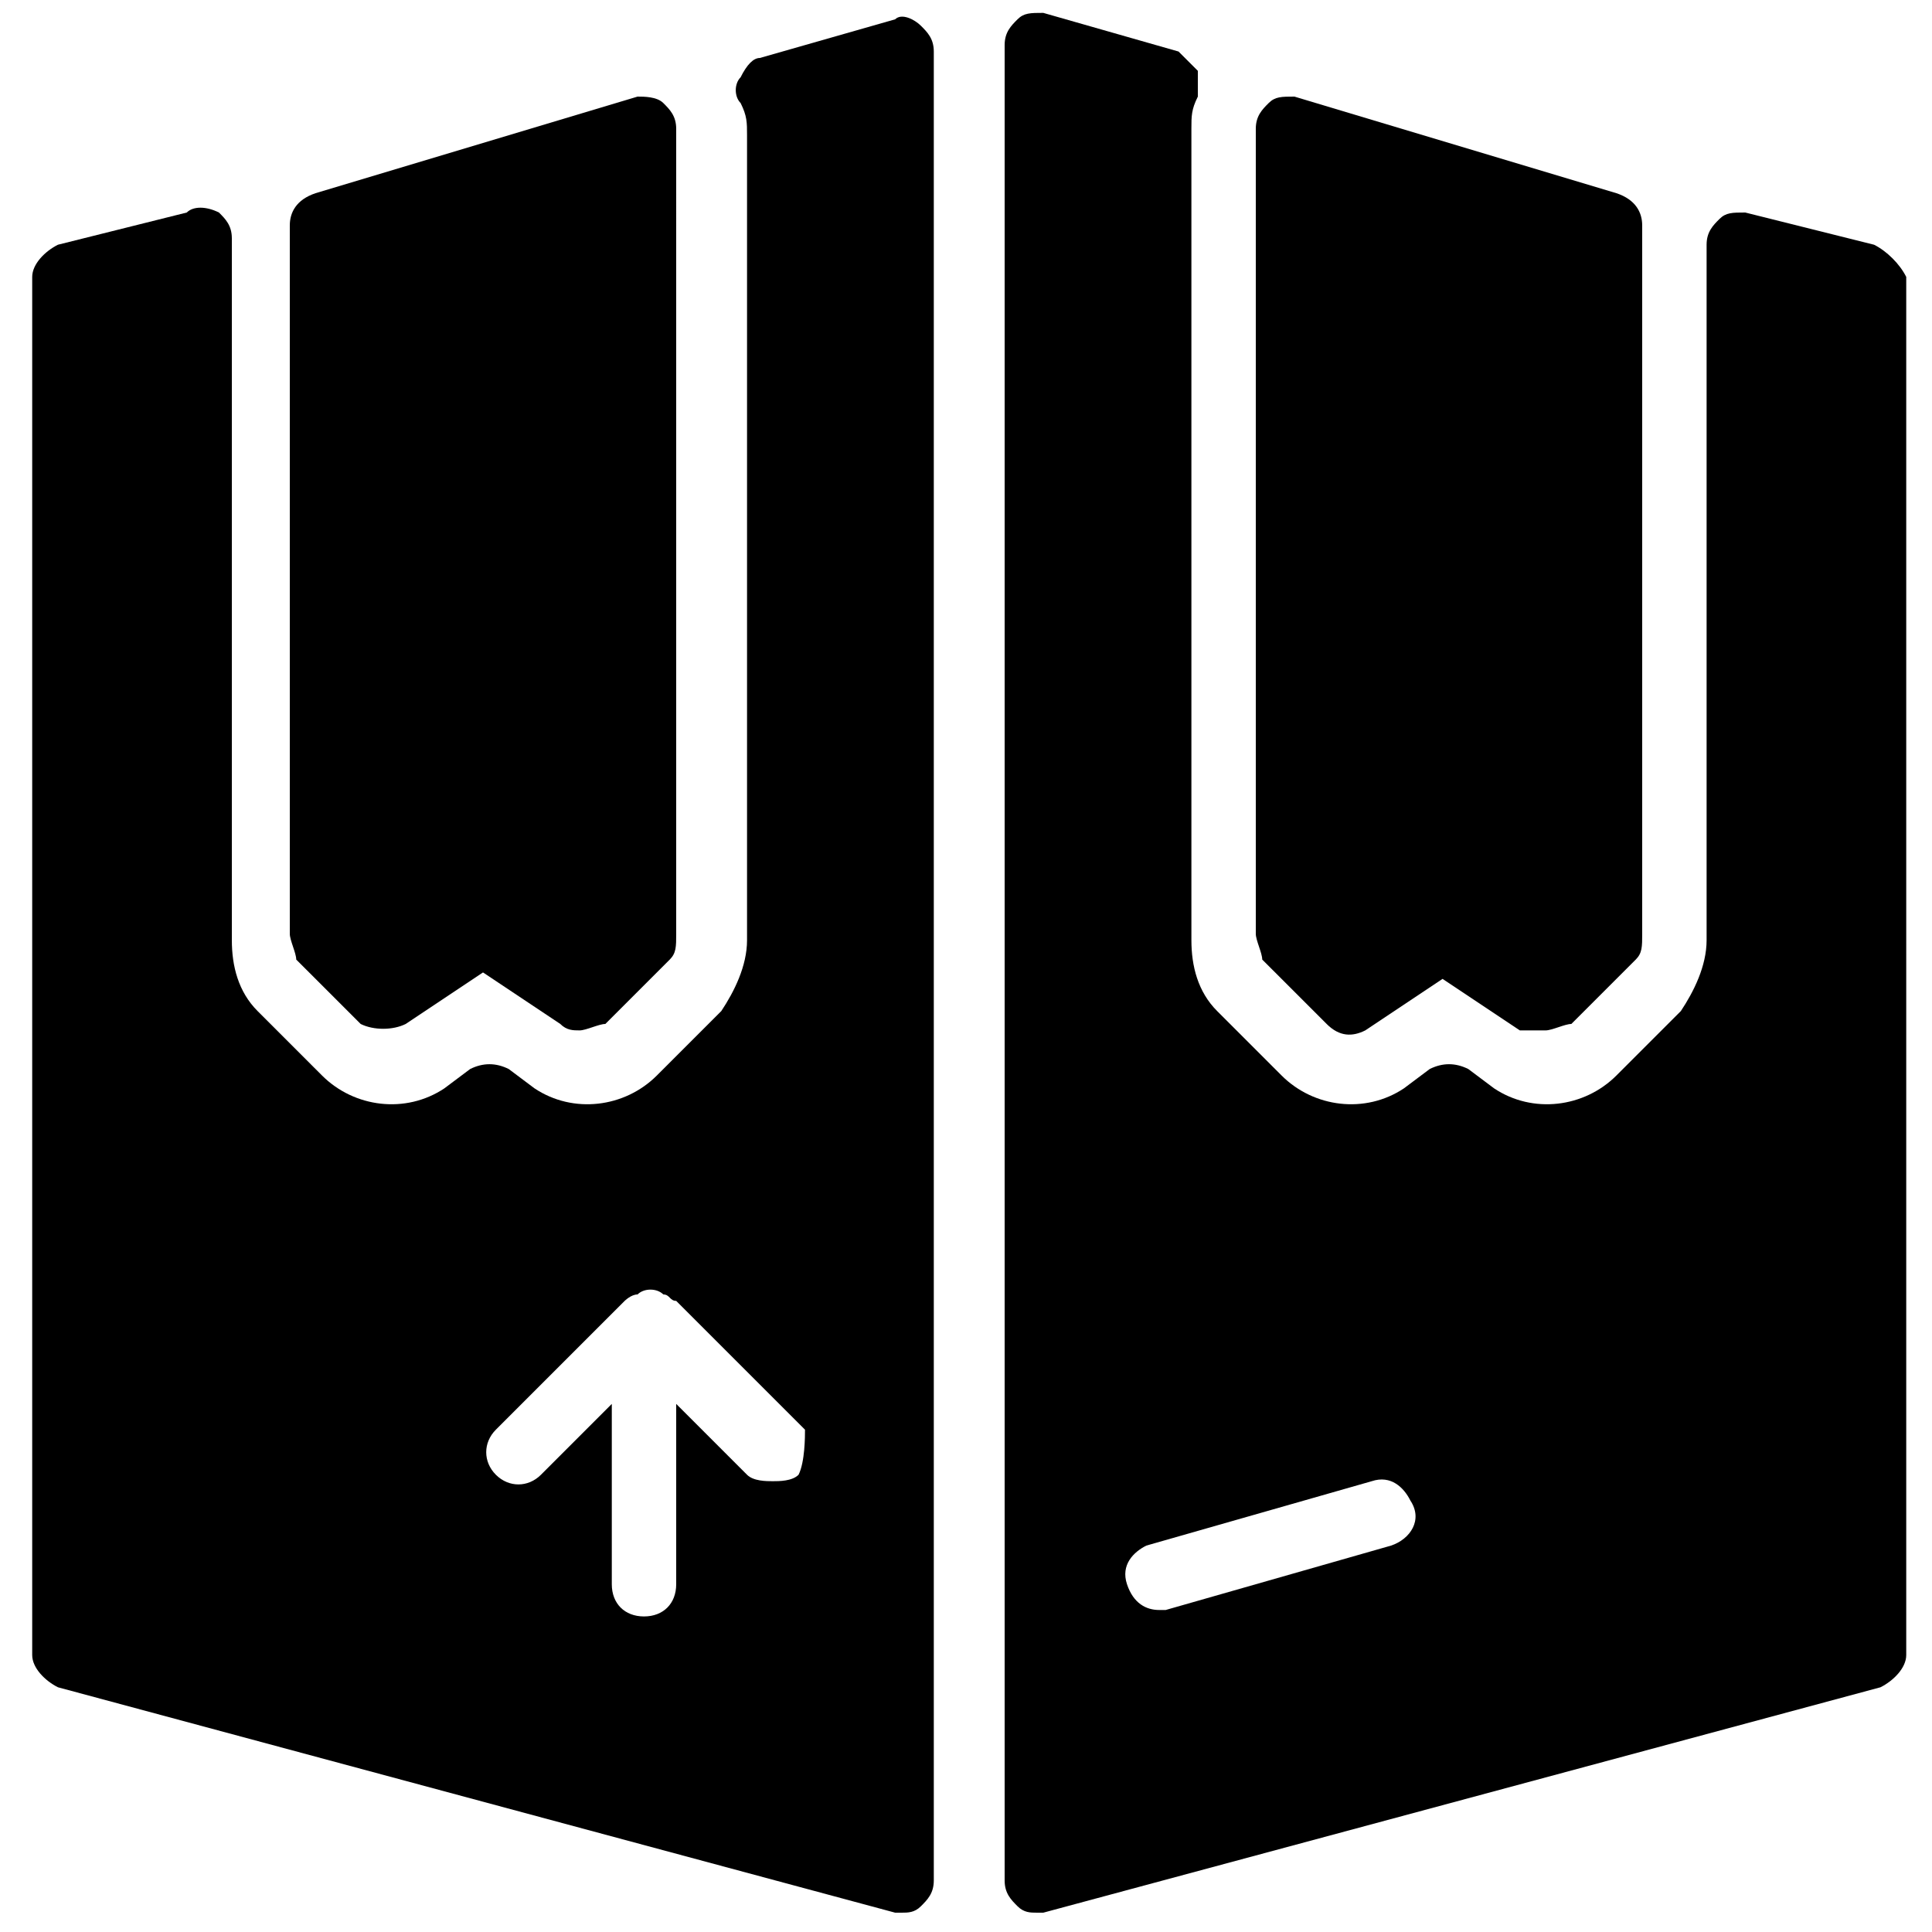
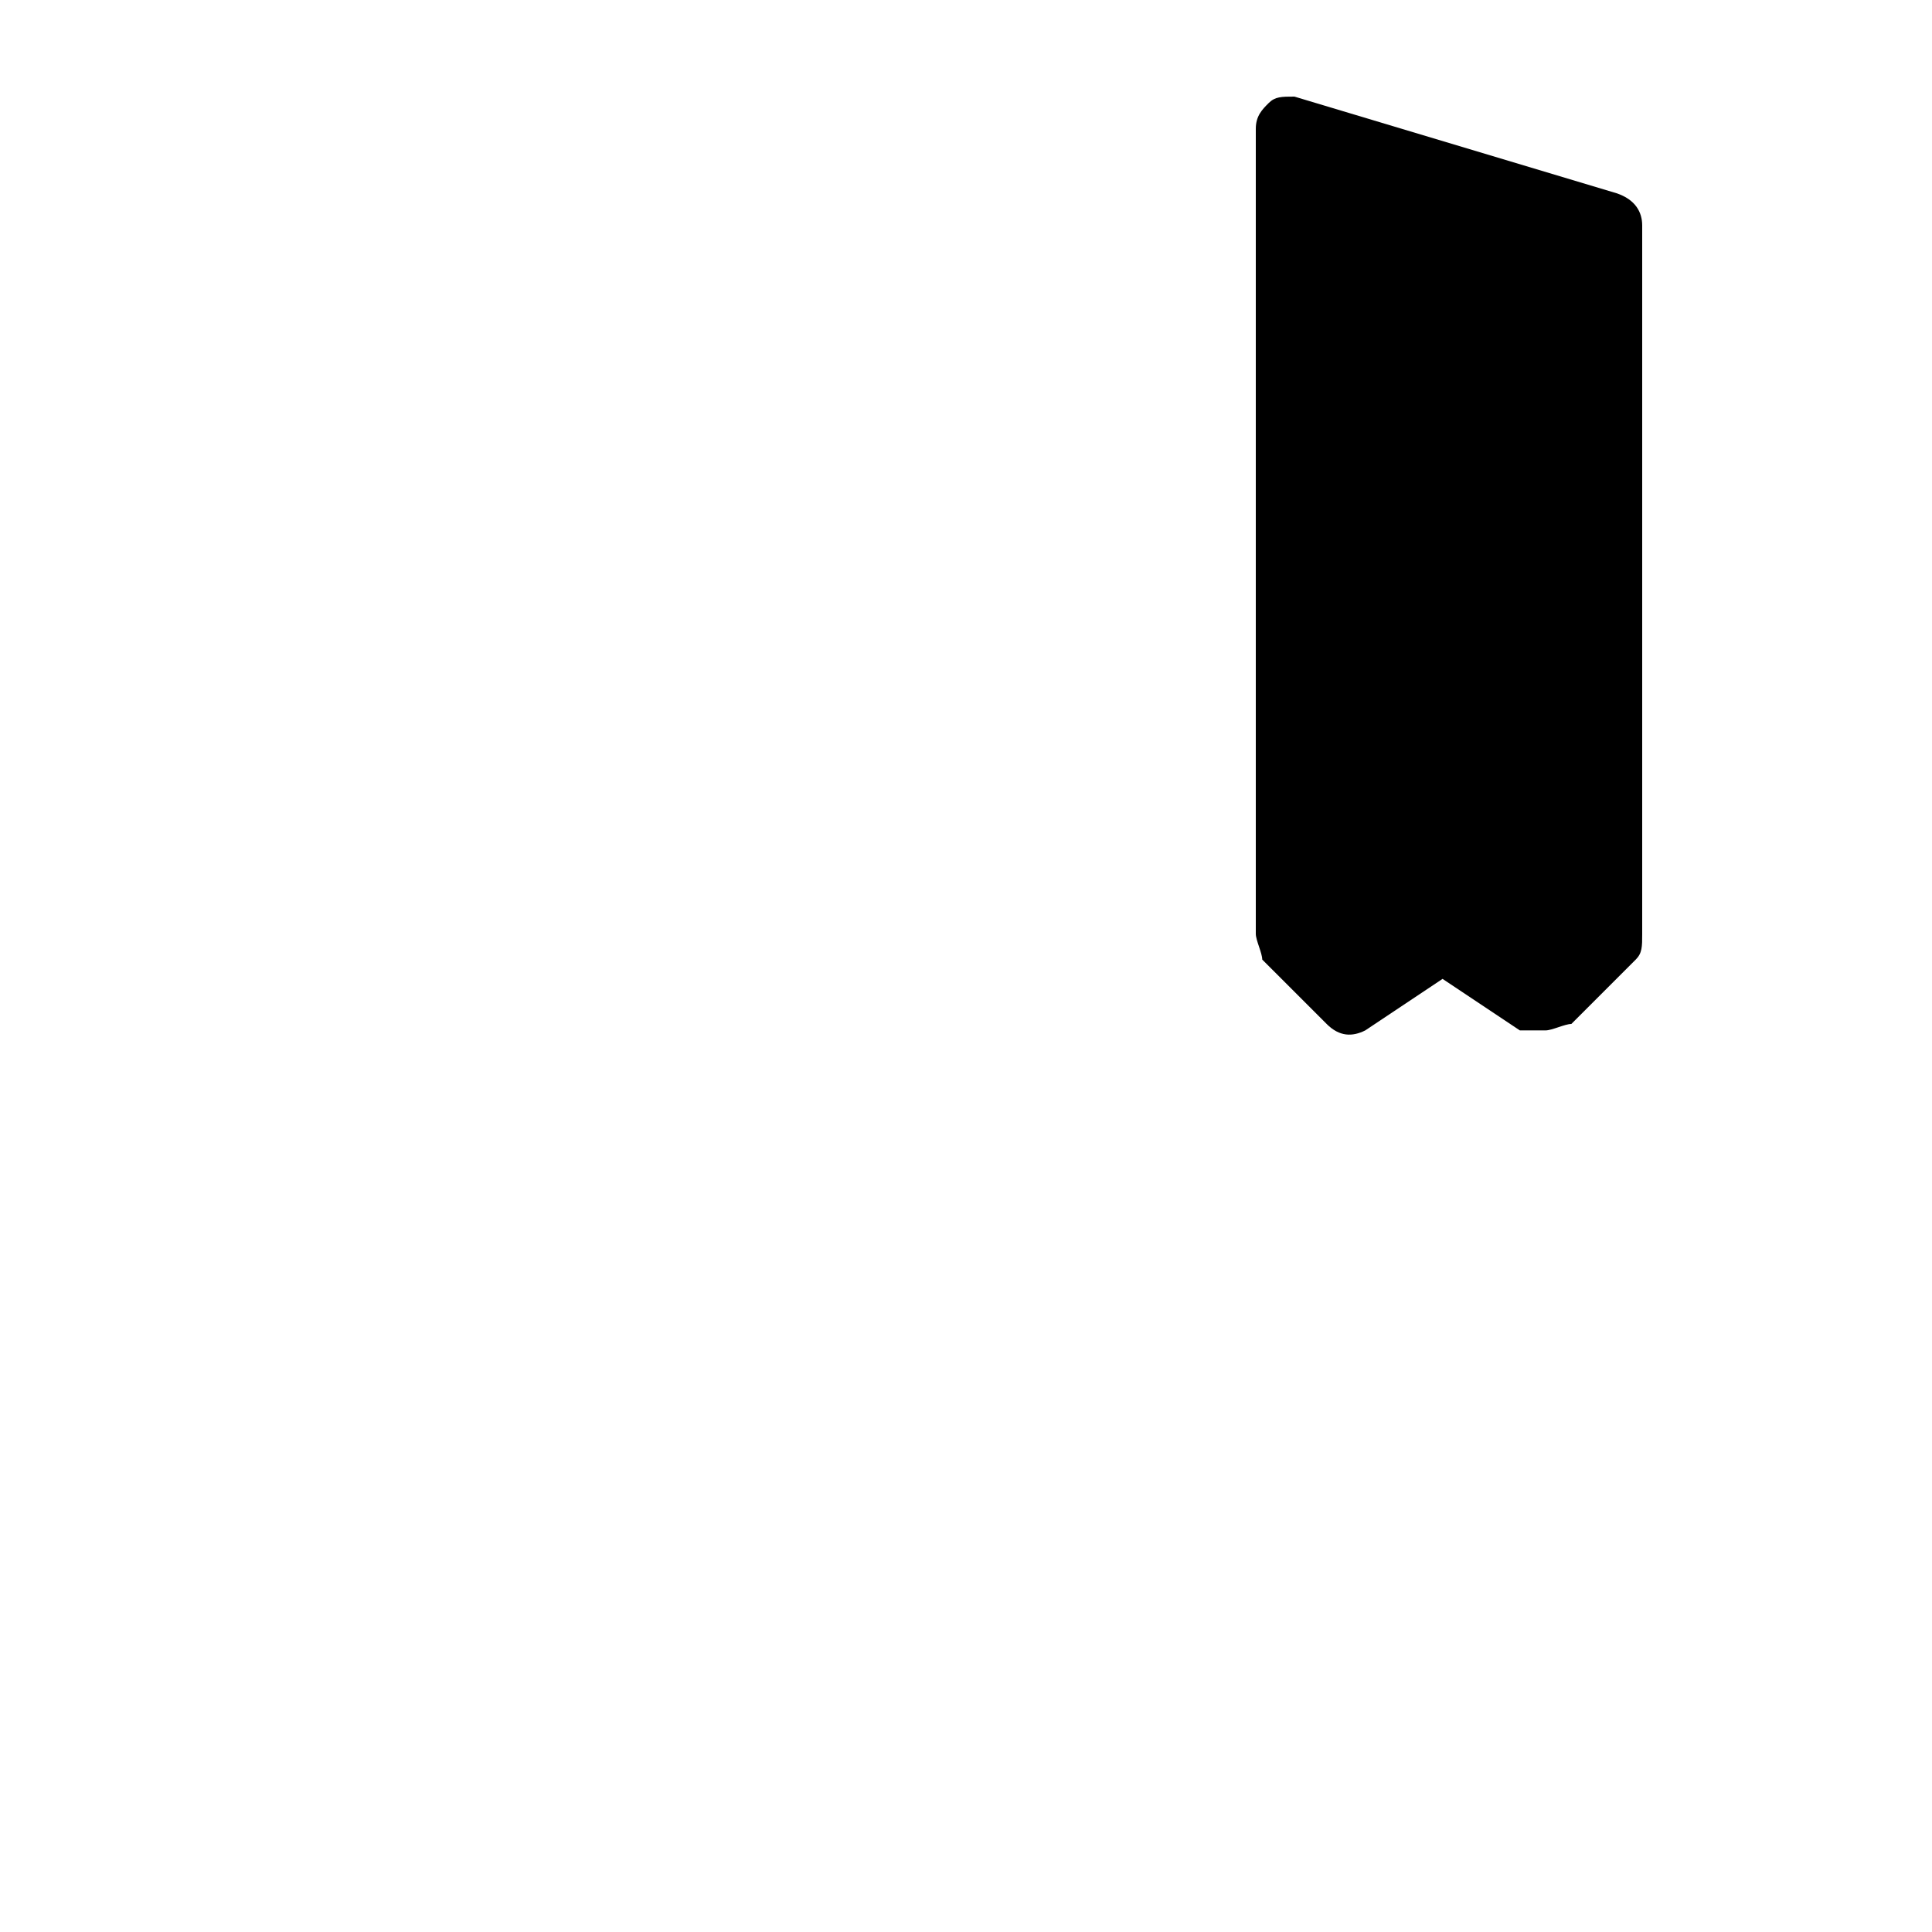
<svg xmlns="http://www.w3.org/2000/svg" version="1.1" id="Layer_1" x="0px" y="0px" viewBox="0 0 30 30" style="enable-background:new 0 0 30 30;" xml:space="preserve">
  <g>
-     <path d="M13.9,0.3l-2.1,0.6c-0.1,0-0.2,0.1-0.3,0.3c-0.1,0.1-0.1,0.3,0,0.4c0.1,0.2,0.1,0.3,0.1,0.5v12.5c0,0.4-0.2,0.8-0.4,1.1   l-1,1c-0.5,0.5-1.3,0.6-1.9,0.2l-0.4-0.3c-0.2-0.1-0.4-0.1-0.6,0l-0.4,0.3c-0.6,0.4-1.4,0.3-1.9-0.2l-1-1c-0.3-0.3-0.4-0.7-0.4-1.1   V3.7c0-0.2-0.1-0.3-0.2-0.4C3.2,3.2,3,3.2,2.9,3.3l-2,0.5C0.7,3.9,0.5,4.1,0.5,4.3v21.4c0,0.2,0.2,0.4,0.4,0.5l13,3.5   c0,0,0.1,0,0.1,0c0.1,0,0.2,0,0.3-0.1c0.1-0.1,0.2-0.2,0.2-0.4V0.8c0-0.2-0.1-0.3-0.2-0.4C14.2,0.3,14,0.2,13.9,0.3z M12.4,22.9   C12.3,23,12.1,23,12,23s-0.3,0-0.4-0.1l-1.1-1.1v2.8c0,0.3-0.2,0.5-0.5,0.5s-0.5-0.2-0.5-0.5v-2.8l-1.1,1.1c-0.2,0.2-0.5,0.2-0.7,0   s-0.2-0.5,0-0.7l2-2c0,0,0.1-0.1,0.2-0.1c0.1-0.1,0.3-0.1,0.4,0c0.1,0,0.1,0.1,0.2,0.1l2,2C12.5,22.3,12.5,22.7,12.4,22.9z" />
-     <path d="M29.1,3.8l-2-0.5c-0.2,0-0.3,0-0.4,0.1c-0.1,0.1-0.2,0.2-0.2,0.4v10.8c0,0.4-0.2,0.8-0.4,1.1l-1,1   c-0.5,0.5-1.3,0.6-1.9,0.2l-0.4-0.3c-0.2-0.1-0.4-0.1-0.6,0l-0.4,0.3c-0.6,0.4-1.4,0.3-1.9-0.2l-1-1c-0.3-0.3-0.4-0.7-0.4-1.1V2   c0-0.2,0-0.3,0.1-0.5c0-0.1,0-0.3,0-0.4c-0.1-0.1-0.2-0.2-0.3-0.3l-2.1-0.6c-0.2,0-0.3,0-0.4,0.1c-0.1,0.1-0.2,0.2-0.2,0.4v28.5   c0,0.2,0.1,0.3,0.2,0.4c0.1,0.1,0.2,0.1,0.3,0.1c0,0,0.1,0,0.1,0l13-3.5c0.2-0.1,0.4-0.3,0.4-0.5V4.3C29.5,4.1,29.3,3.9,29.1,3.8z    M21.6,24l-3.5,1c0,0-0.1,0-0.1,0c-0.2,0-0.4-0.1-0.5-0.4c-0.1-0.3,0.1-0.5,0.3-0.6l3.5-1c0.3-0.1,0.5,0.1,0.6,0.3   C22.1,23.6,21.9,23.9,21.6,24z" />
    <path d="M20.6,15.9c0.2,0.2,0.4,0.2,0.6,0.1l1.2-0.8l1.2,0.8C23.8,16,23.9,16,24,16c0.1,0,0.3-0.1,0.4-0.1l1-1   c0.1-0.1,0.1-0.2,0.1-0.4v-11c0-0.2-0.1-0.4-0.4-0.5l-5-1.5c-0.2,0-0.3,0-0.4,0.1c-0.1,0.1-0.2,0.2-0.2,0.4v12.5   c0,0.1,0.1,0.3,0.1,0.4L20.6,15.9z" />
-     <path d="M5.6,15.9C5.8,16,6.1,16,6.3,15.9l1.2-0.8l1.2,0.8C8.8,16,8.9,16,9,16c0.1,0,0.3-0.1,0.4-0.1l1-1c0.1-0.1,0.1-0.2,0.1-0.4   V2c0-0.2-0.1-0.3-0.2-0.4S10,1.5,9.9,1.5L4.9,3C4.6,3.1,4.5,3.3,4.5,3.5v11c0,0.1,0.1,0.3,0.1,0.4L5.6,15.9z" />
  </g>
</svg>